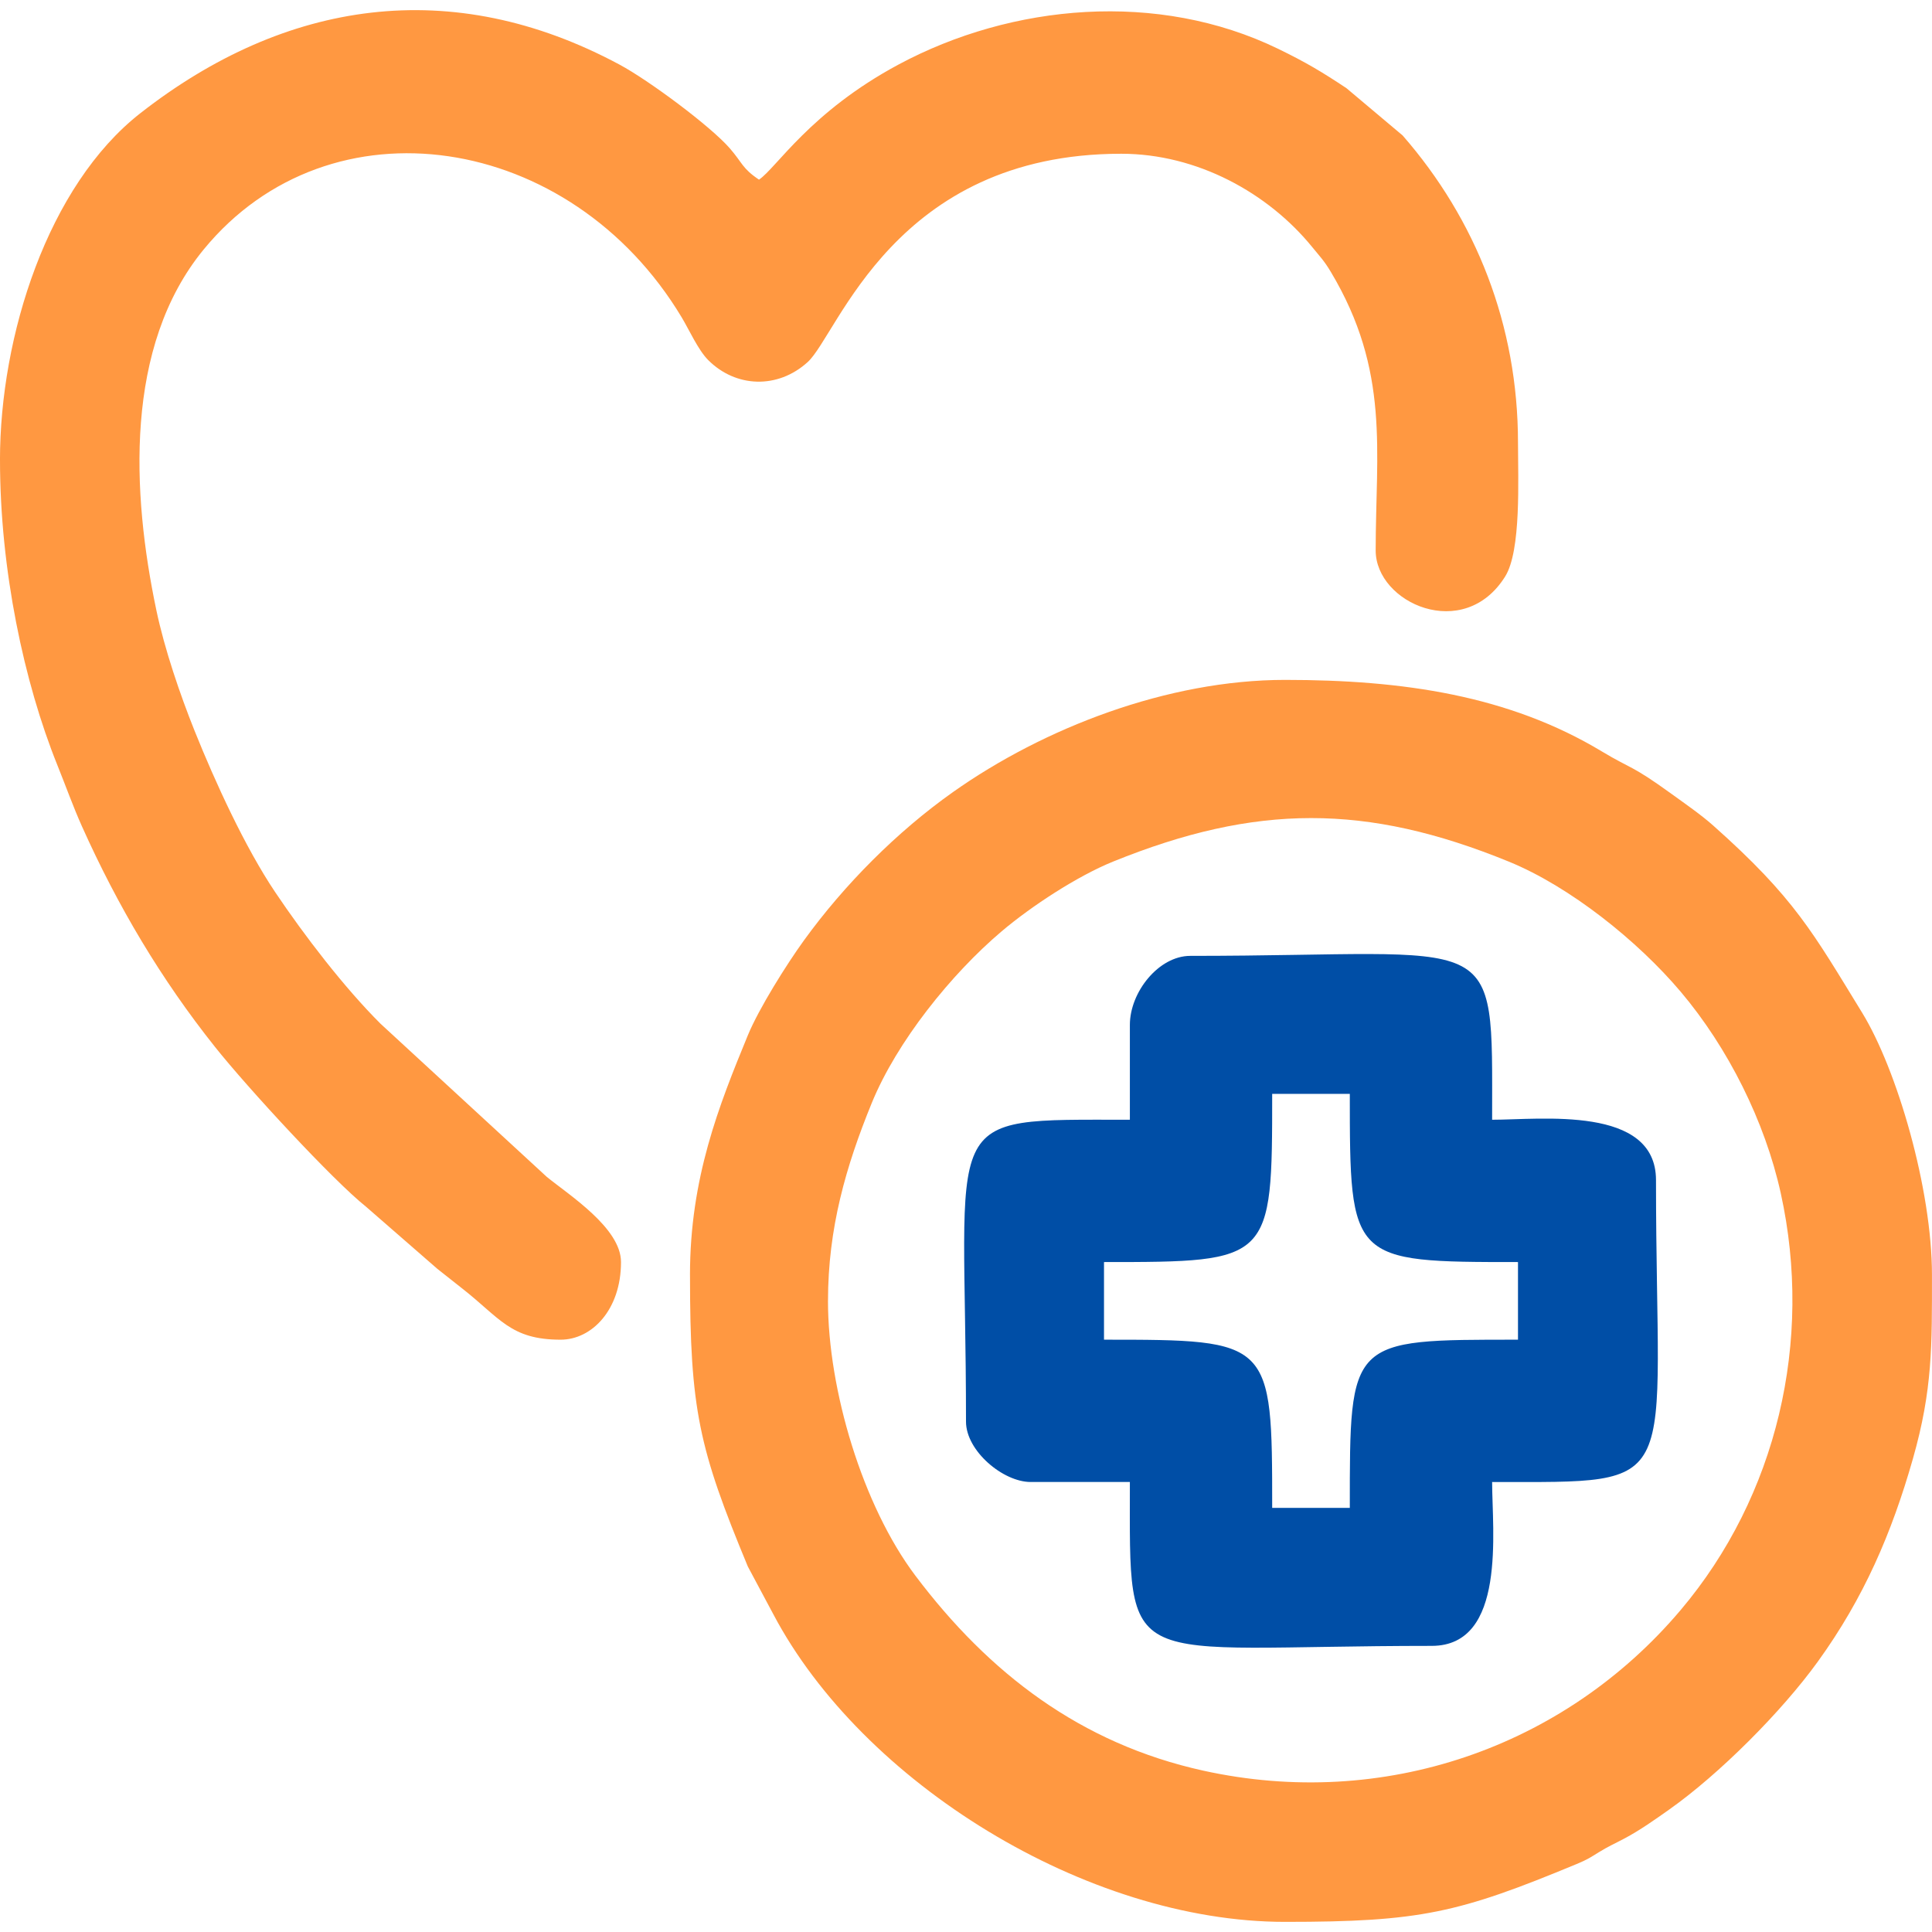
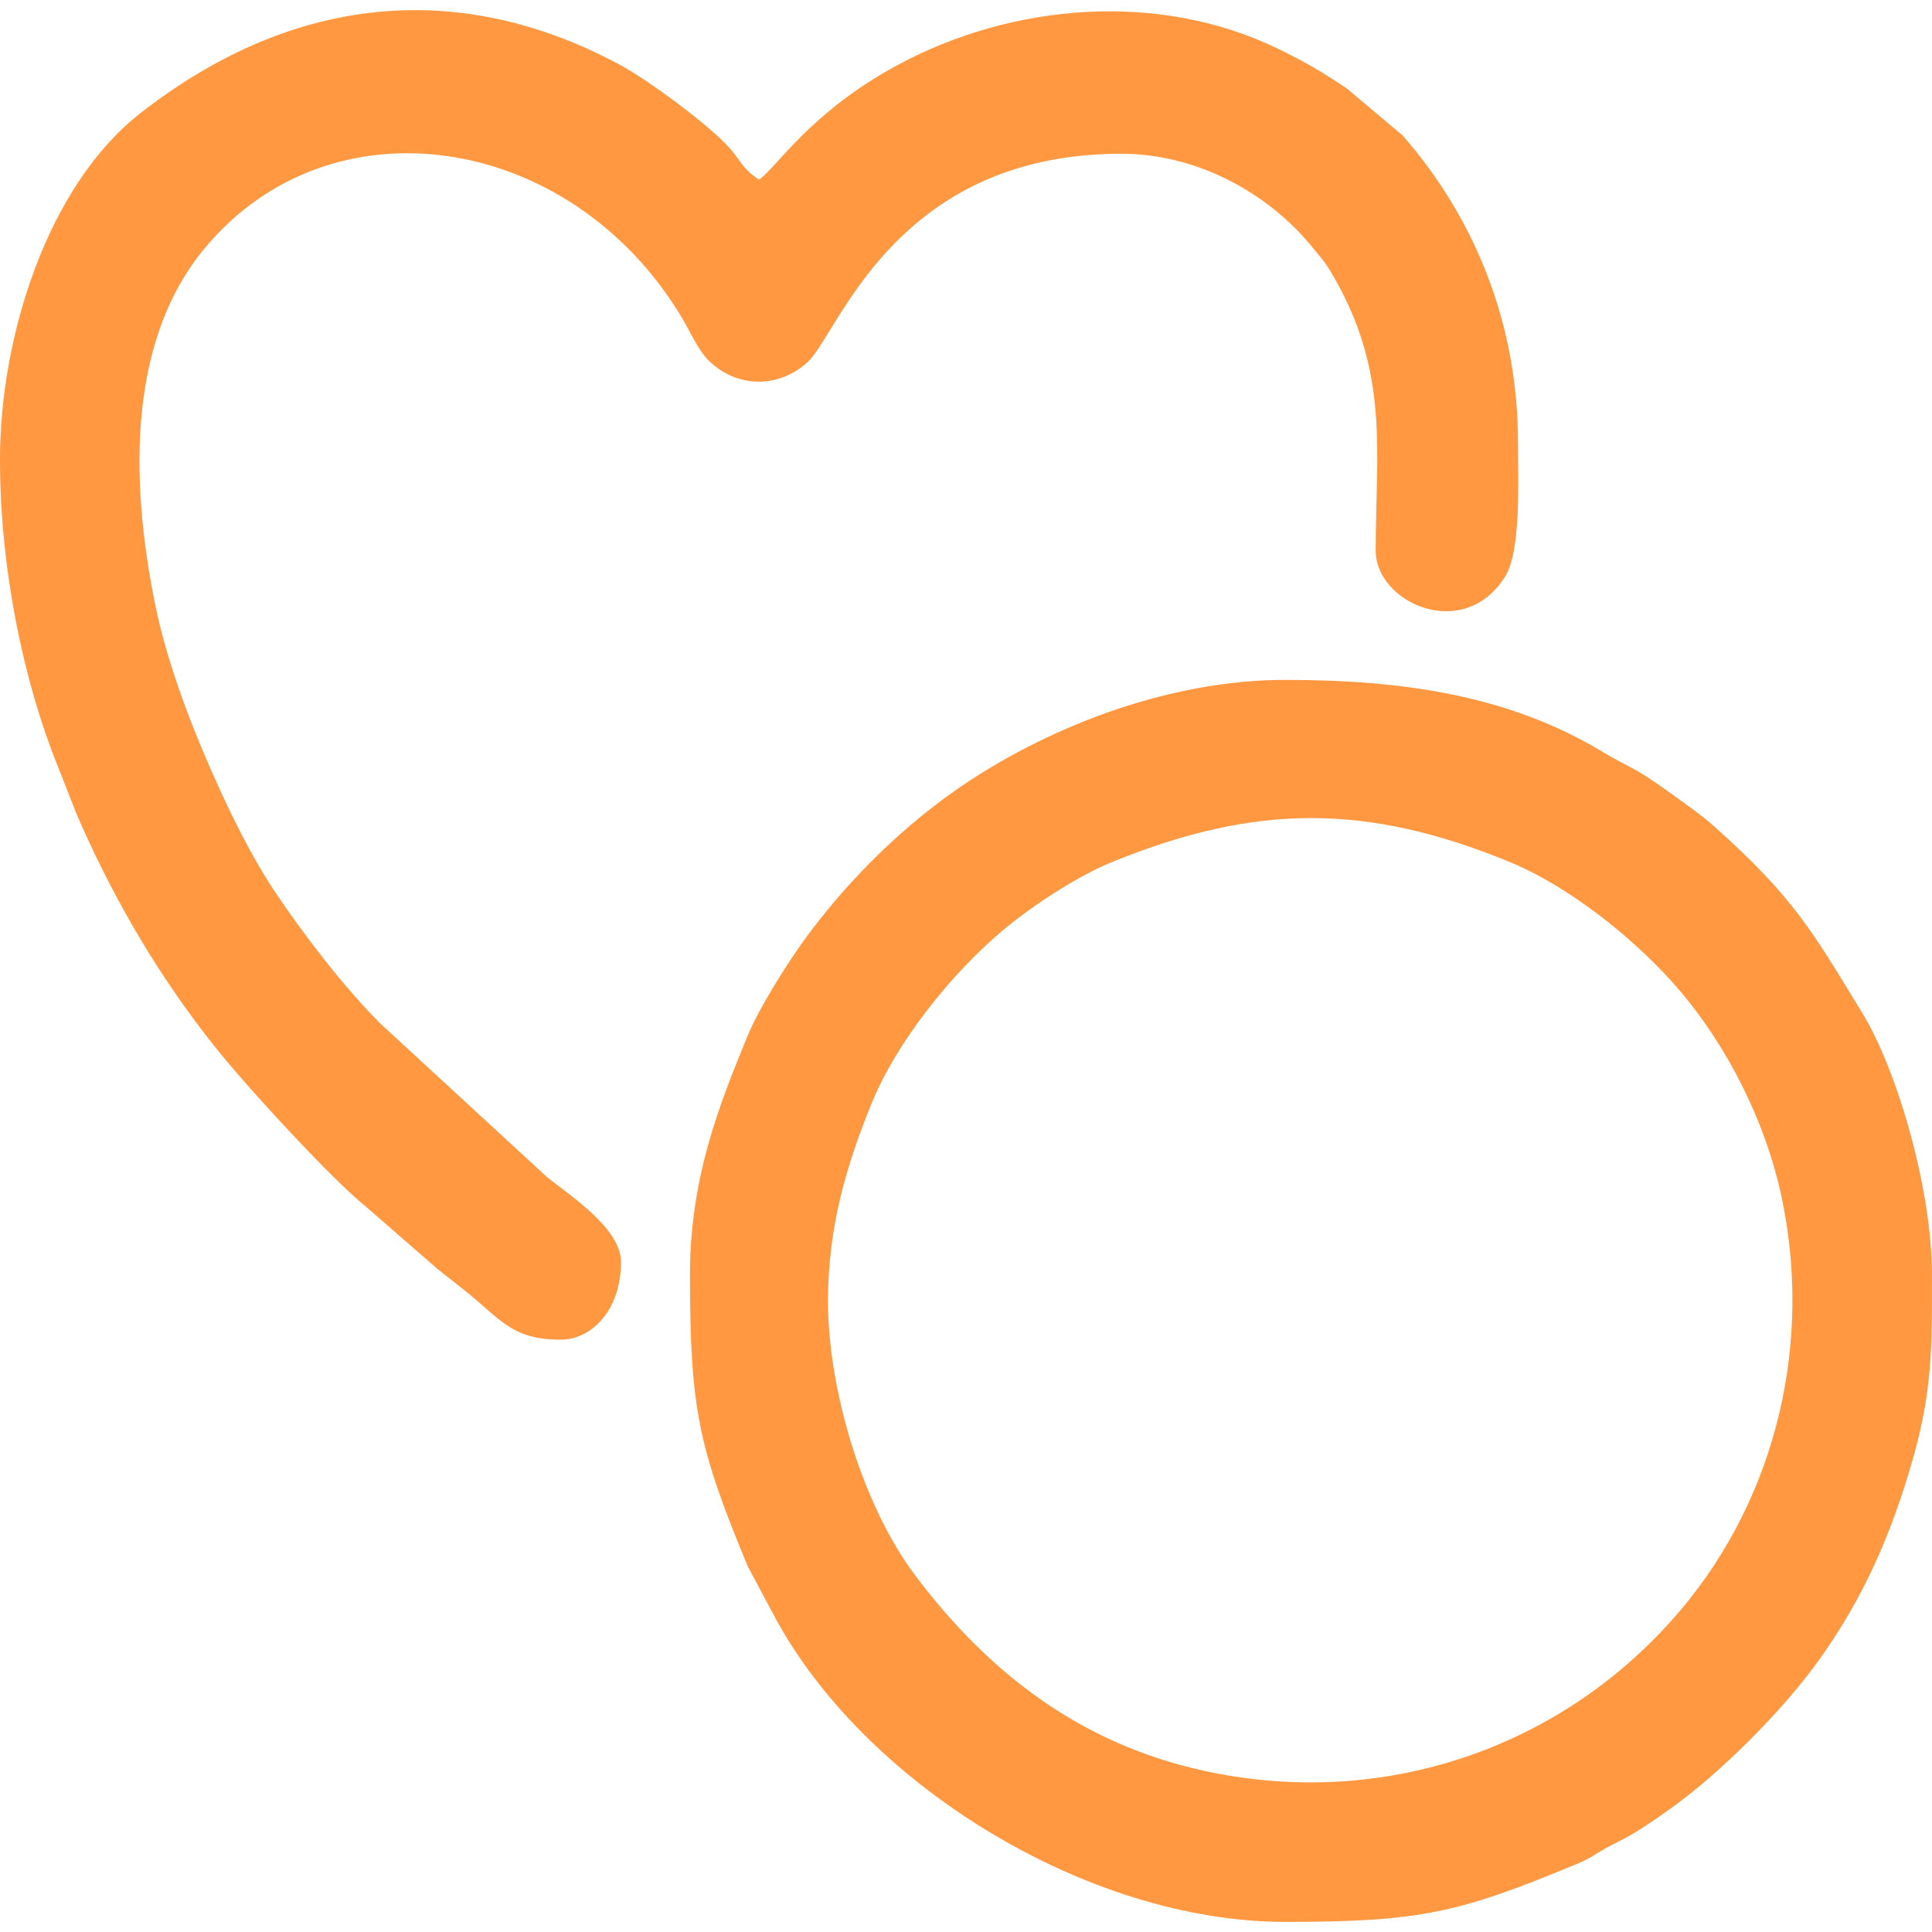
<svg xmlns="http://www.w3.org/2000/svg" xml:space="preserve" width="1in" height="1in" version="1.1" style="shape-rendering:geometricPrecision; text-rendering:geometricPrecision; image-rendering:optimizeQuality; fill-rule:evenodd; clip-rule:evenodd" viewBox="0 0 1000 1000">
  <defs>
    <style type="text/css">
   
    .fil0 {fill:none}
    .fil2 {fill:#004EA6}
    .fil1 {fill:#FF9841}
   
  </style>
  </defs>
  <g id="Layer_x0020_1">
-     <rect class="fil0" width="1000" height="1000" />
    <path class="fil1" d="M428.57 673.33c0,-37.64 9.28,-69.68 22.63,-102.37 12.97,-31.75 41.11,-66.79 67.3,-88.95 15.37,-13 39.13,-28.56 57.67,-36.07 73.83,-29.91 131.02,-30.1 204.76,0.02 31.75,12.96 66.79,41.11 88.94,67.3 24.56,29.03 43.67,67.2 51.86,104.39 16.84,76.5 -2,156.79 -51.86,215.74 -60.37,71.37 -154.02,103.57 -246.99,83.11 -63.51,-13.98 -110.98,-50.39 -149.07,-100.93 -27.37,-36.32 -45.25,-96.28 -45.25,-142.25zm-71.43 -13.39c0,69.8 4.59,89.77 29.93,150.87l13.21 24.73c45.94,87.02 161.88,159.22 264.89,159.22 69.93,0 89.76,-4.58 150.87,-29.93 5.77,-2.39 7.06,-3.38 11.65,-6.2 4.95,-3.04 7.62,-4.12 13.08,-7.01 8.03,-4.24 16.2,-10.06 23.05,-14.89 26,-18.35 58.37,-50.74 77.19,-76.83 23.67,-32.8 38.11,-66.22 49.12,-104.9 10.23,-35.93 9.85,-58.59 9.85,-95.06 0,-44.67 -18.14,-106.41 -36.13,-135.74 -25.43,-41.43 -34.87,-59.37 -77.16,-96.95 -6.33,-5.62 -14.33,-11.13 -21.57,-16.37 -21.12,-15.28 -20.24,-12.46 -36.06,-21.97 -48.08,-28.93 -102.8,-37 -163.89,-37 -60.82,0 -125.02,24.92 -171.87,58.04 -28.99,20.49 -56.32,47.97 -77.2,76.82 -9.05,12.51 -23.33,35.29 -29.02,49.1 -15.02,36.5 -29.95,73.94 -29.95,124.07z" />
    <path class="fil1" d="M-0 238.07c0,56.84 12.42,115.1 29.65,157.85 4.47,11.1 8.19,21.6 12.79,31.85 18.52,41.31 40.92,79.06 68.88,114.16 17.11,21.48 61.05,69.04 78.09,82.63l36.98 32.21c5.13,4.04 7.97,6.34 12.47,9.85 20.02,15.6 25.25,26.8 51.32,26.8 16.19,0 31.25,-15.48 31.25,-40.18 0,-17.65 -26.99,-34.76 -38.46,-44.13l-85.98 -79.2c-18.81,-18.75 -39.41,-45.58 -54.59,-68.18 -15.58,-23.21 -31.03,-56.92 -41.64,-83.36 -7.54,-18.81 -15.61,-42.38 -19.87,-62.71 -12.65,-60.31 -16.69,-136.25 24.5,-186.49 65.49,-79.88 190.03,-60.57 247.44,35.08 3.85,6.42 8.54,16.89 13.66,22.05 14.31,14.41 36.09,15.2 51.58,1.09 15.86,-14.45 44.62,-107.81 162.28,-107.81 39.28,0 76.07,20.27 98.93,48.4 4.01,4.93 6.07,6.91 9.56,12.76 30.76,51.43 23.21,92.68 23.21,144.2 0,27.19 45.63,47.73 67.02,13.45 8.38,-13.43 6.64,-50.38 6.64,-69.26 0,-60.77 -21.77,-115.58 -59.72,-159.03l-29.09 -24.48c-12.72,-8.43 -20.83,-13.31 -35.41,-20.39 -62.09,-30.13 -137.69,-23.35 -196.48,8.21 -45.8,24.59 -63.12,53.49 -72.16,59.54 -8.72,-5.84 -8.52,-8.63 -15.07,-16.17 -10.04,-11.56 -42.02,-35.27 -57.09,-43.36 -86.93,-46.67 -173.07,-33.44 -247.99,25.1 -48.03,37.53 -72.71,115.48 -72.71,179.52z" />
-     <path class="fil2" d="M571.43 653.24c86.79,0 87.05,-0.26 87.05,-87.06l40.18 0c0,86.79 0.26,87.06 87.05,87.06l0 40.18c-87.62,0 -87.05,-0.57 -87.05,87.06l-40.18 0c0,-86.79 -0.26,-87.06 -87.05,-87.06l0 -40.18zm13.39 -122.77l0 49.11c-101.01,0 -84.82,-5.56 -84.82,156.25 0,15.15 19.17,31.25 33.48,31.25l51.34 0c0,101.01 -5.56,84.82 156.25,84.82 38.83,0 31.25,-59.74 31.25,-84.82 101.02,0 84.82,5.56 84.82,-156.25 0,-38.83 -59.74,-31.25 -84.82,-31.25 0,-101.01 5.56,-84.82 -156.25,-84.82 -16.3,0 -31.25,18.71 -31.25,35.72z" />
  </g>
</svg>